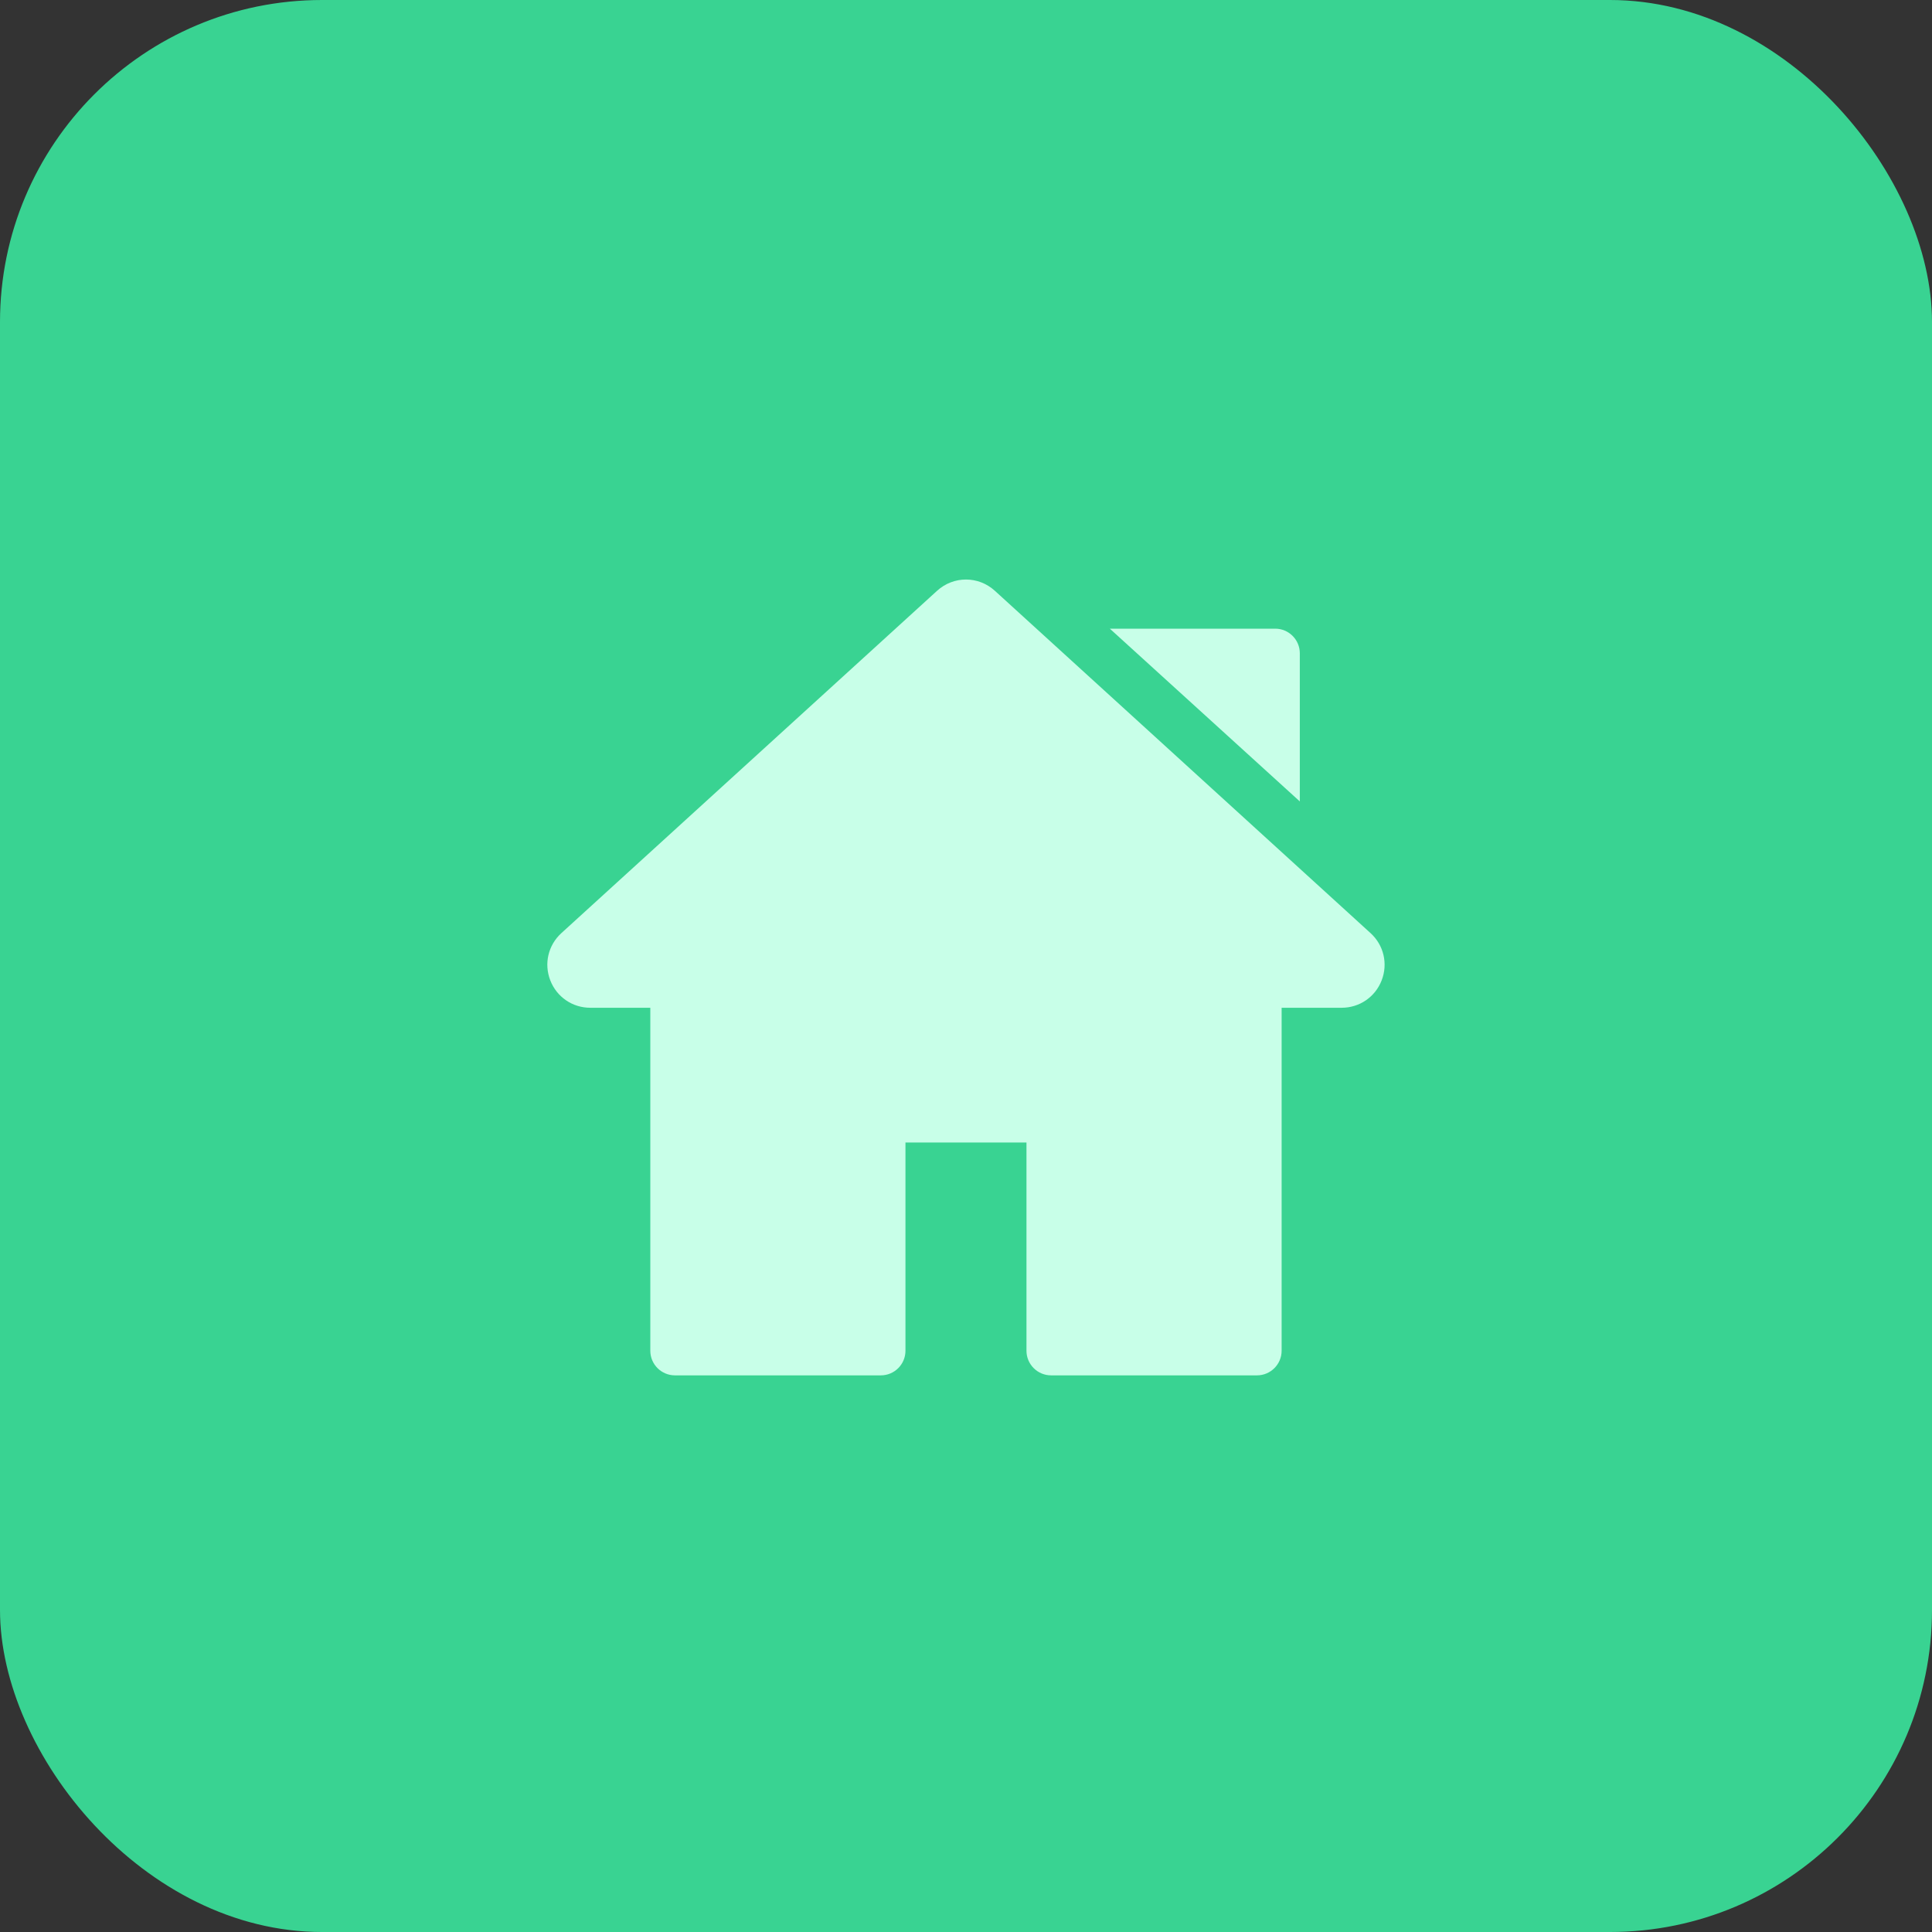
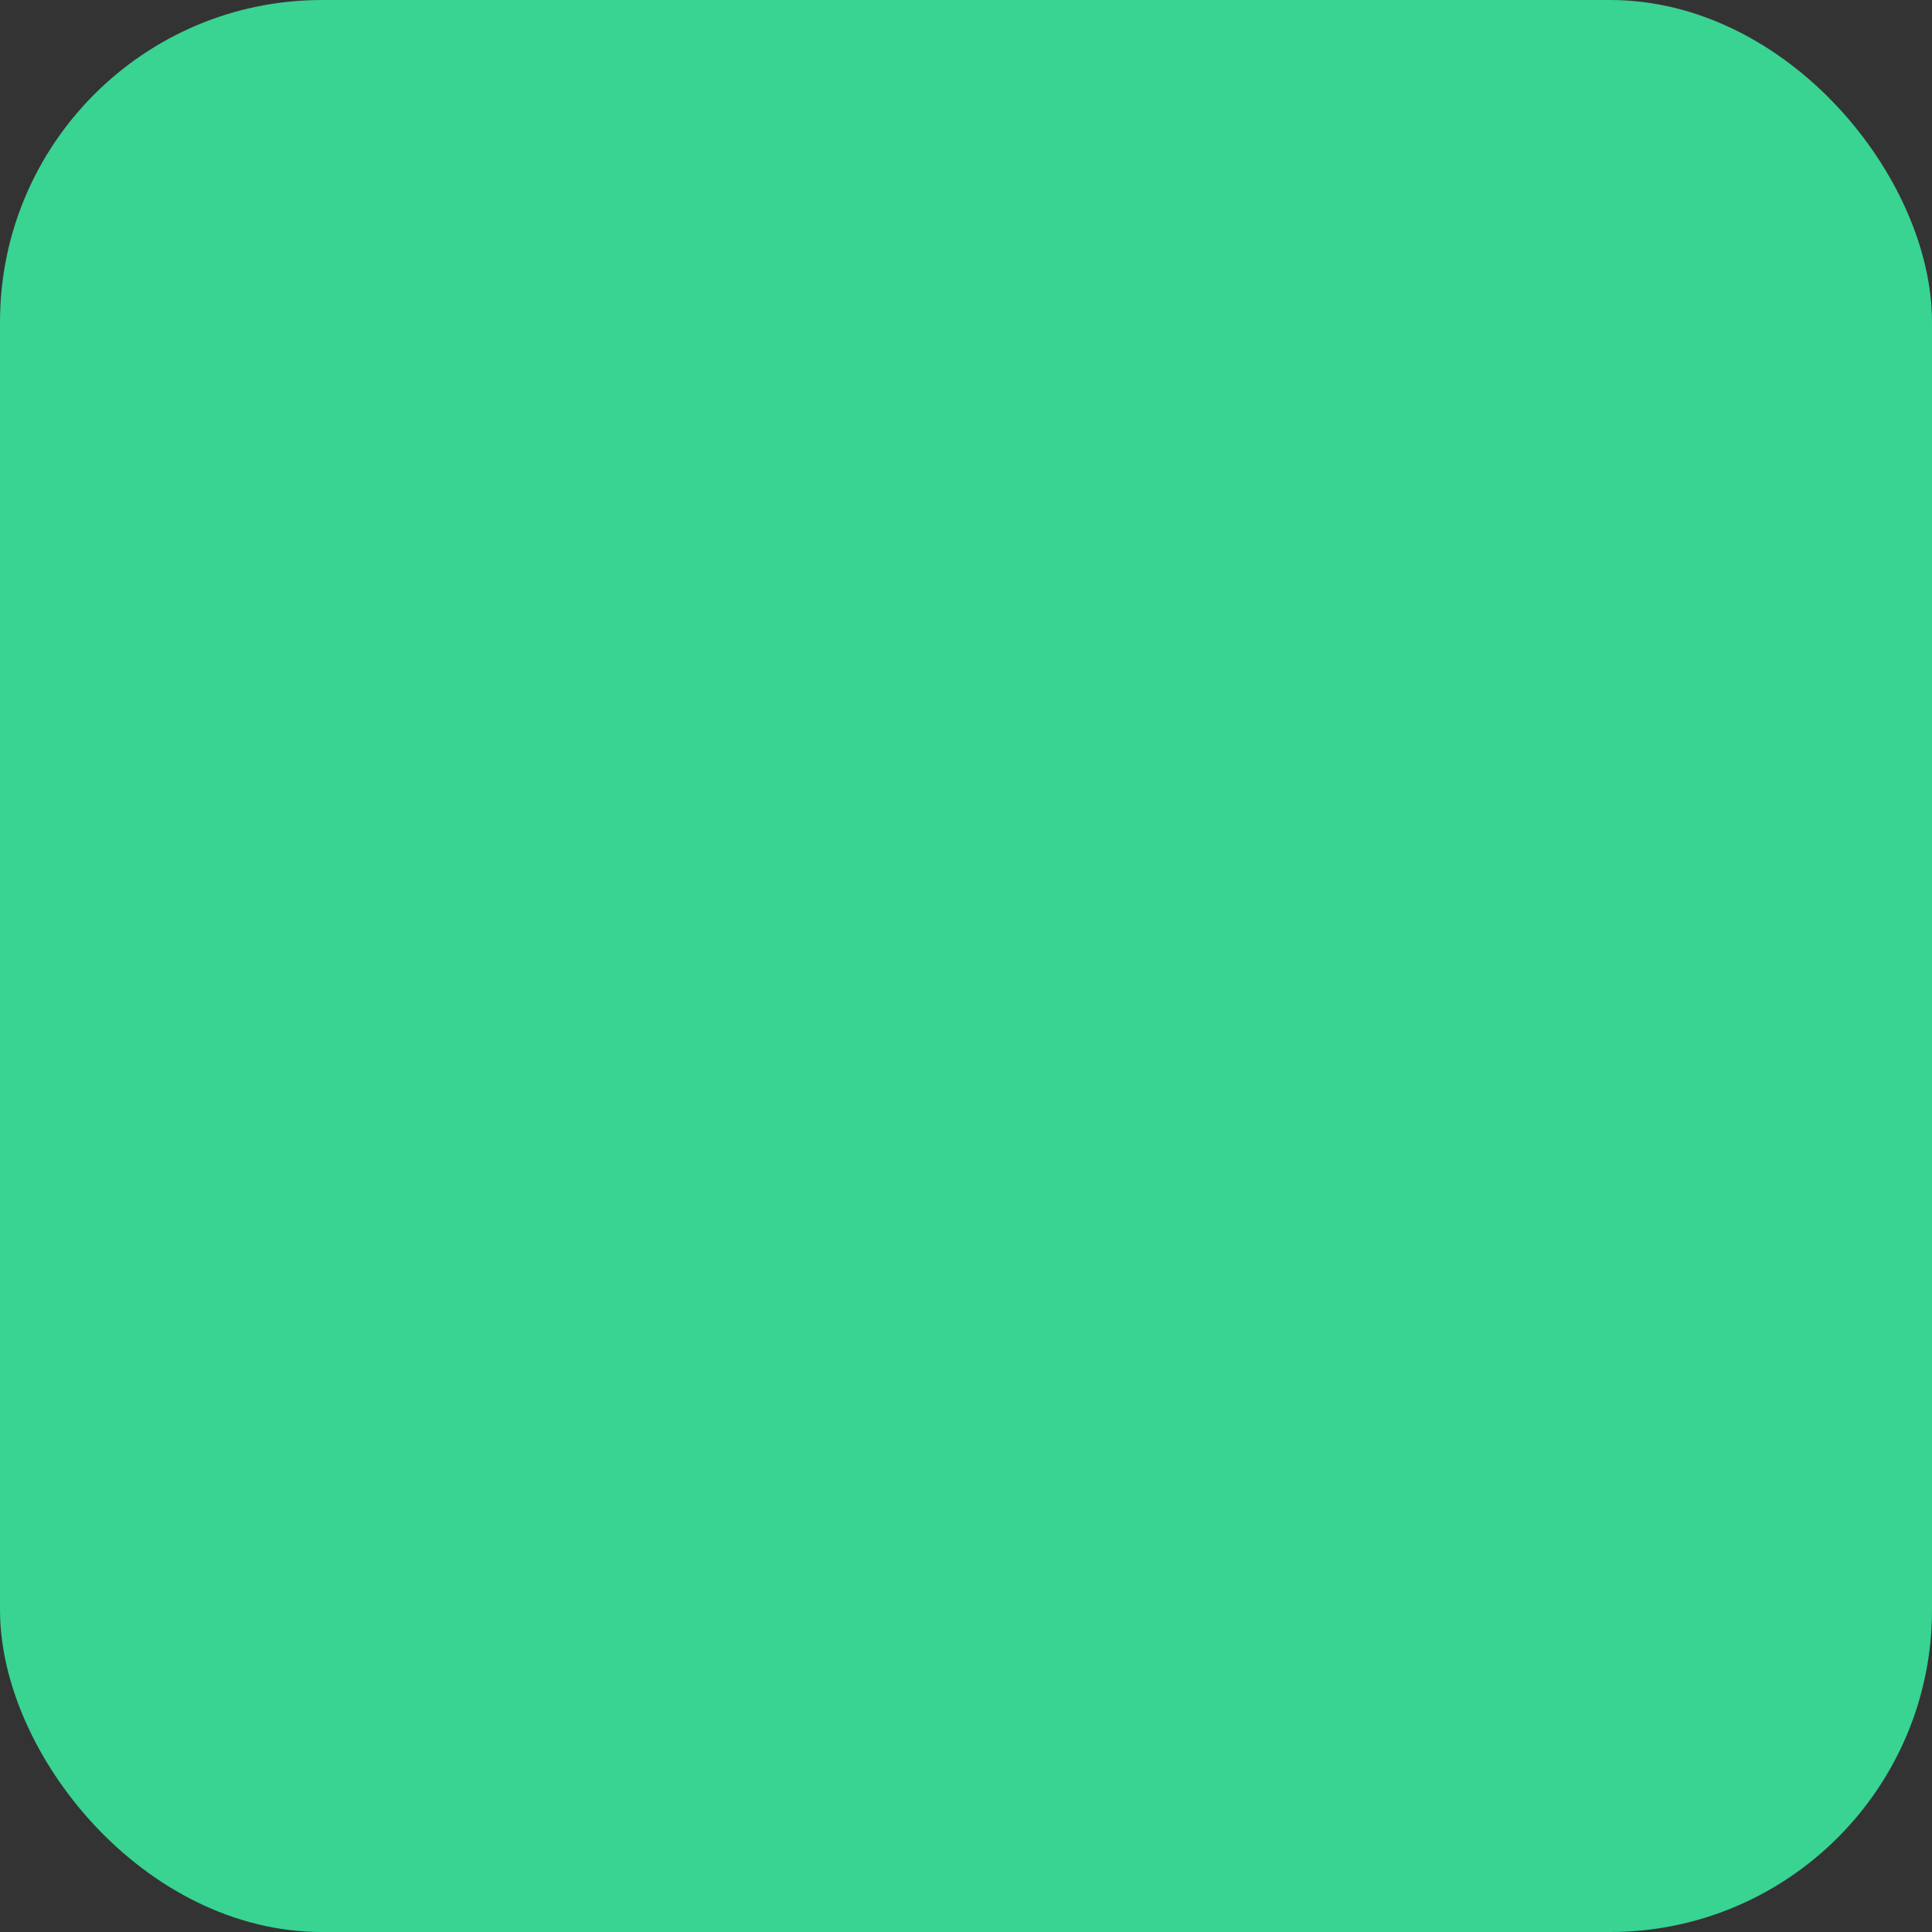
<svg xmlns="http://www.w3.org/2000/svg" width="60" height="60" viewBox="0 0 60 60" fill="none">
  <rect x="0" y="0" width="60" height="60" fill="#333333" stroke="none" />
  <rect width="60" height="60" rx="10" fill="#39D392" />
-   <path d="M42.563 28.978L30.897 18.348C30.385 17.881 29.613 17.881 29.101 18.348L17.435 28.978C17.024 29.352 16.889 29.928 17.089 30.445C17.29 30.963 17.778 31.297 18.333 31.297H20.196V41.948C20.196 42.37 20.538 42.713 20.961 42.713H27.355C27.778 42.713 28.12 42.37 28.12 41.948V35.481H31.878V41.948C31.878 42.37 32.221 42.713 32.643 42.713H39.037C39.459 42.713 39.802 42.37 39.802 41.948V31.297H41.666C42.22 31.297 42.709 30.963 42.909 30.445C43.109 29.928 42.974 29.352 42.563 28.978Z" fill="#C8FFE8" />
-   <path d="M39.603 19.524H34.467L40.367 24.889V20.289C40.367 19.867 40.025 19.524 39.603 19.524Z" fill="#C8FFE8" />
</svg>